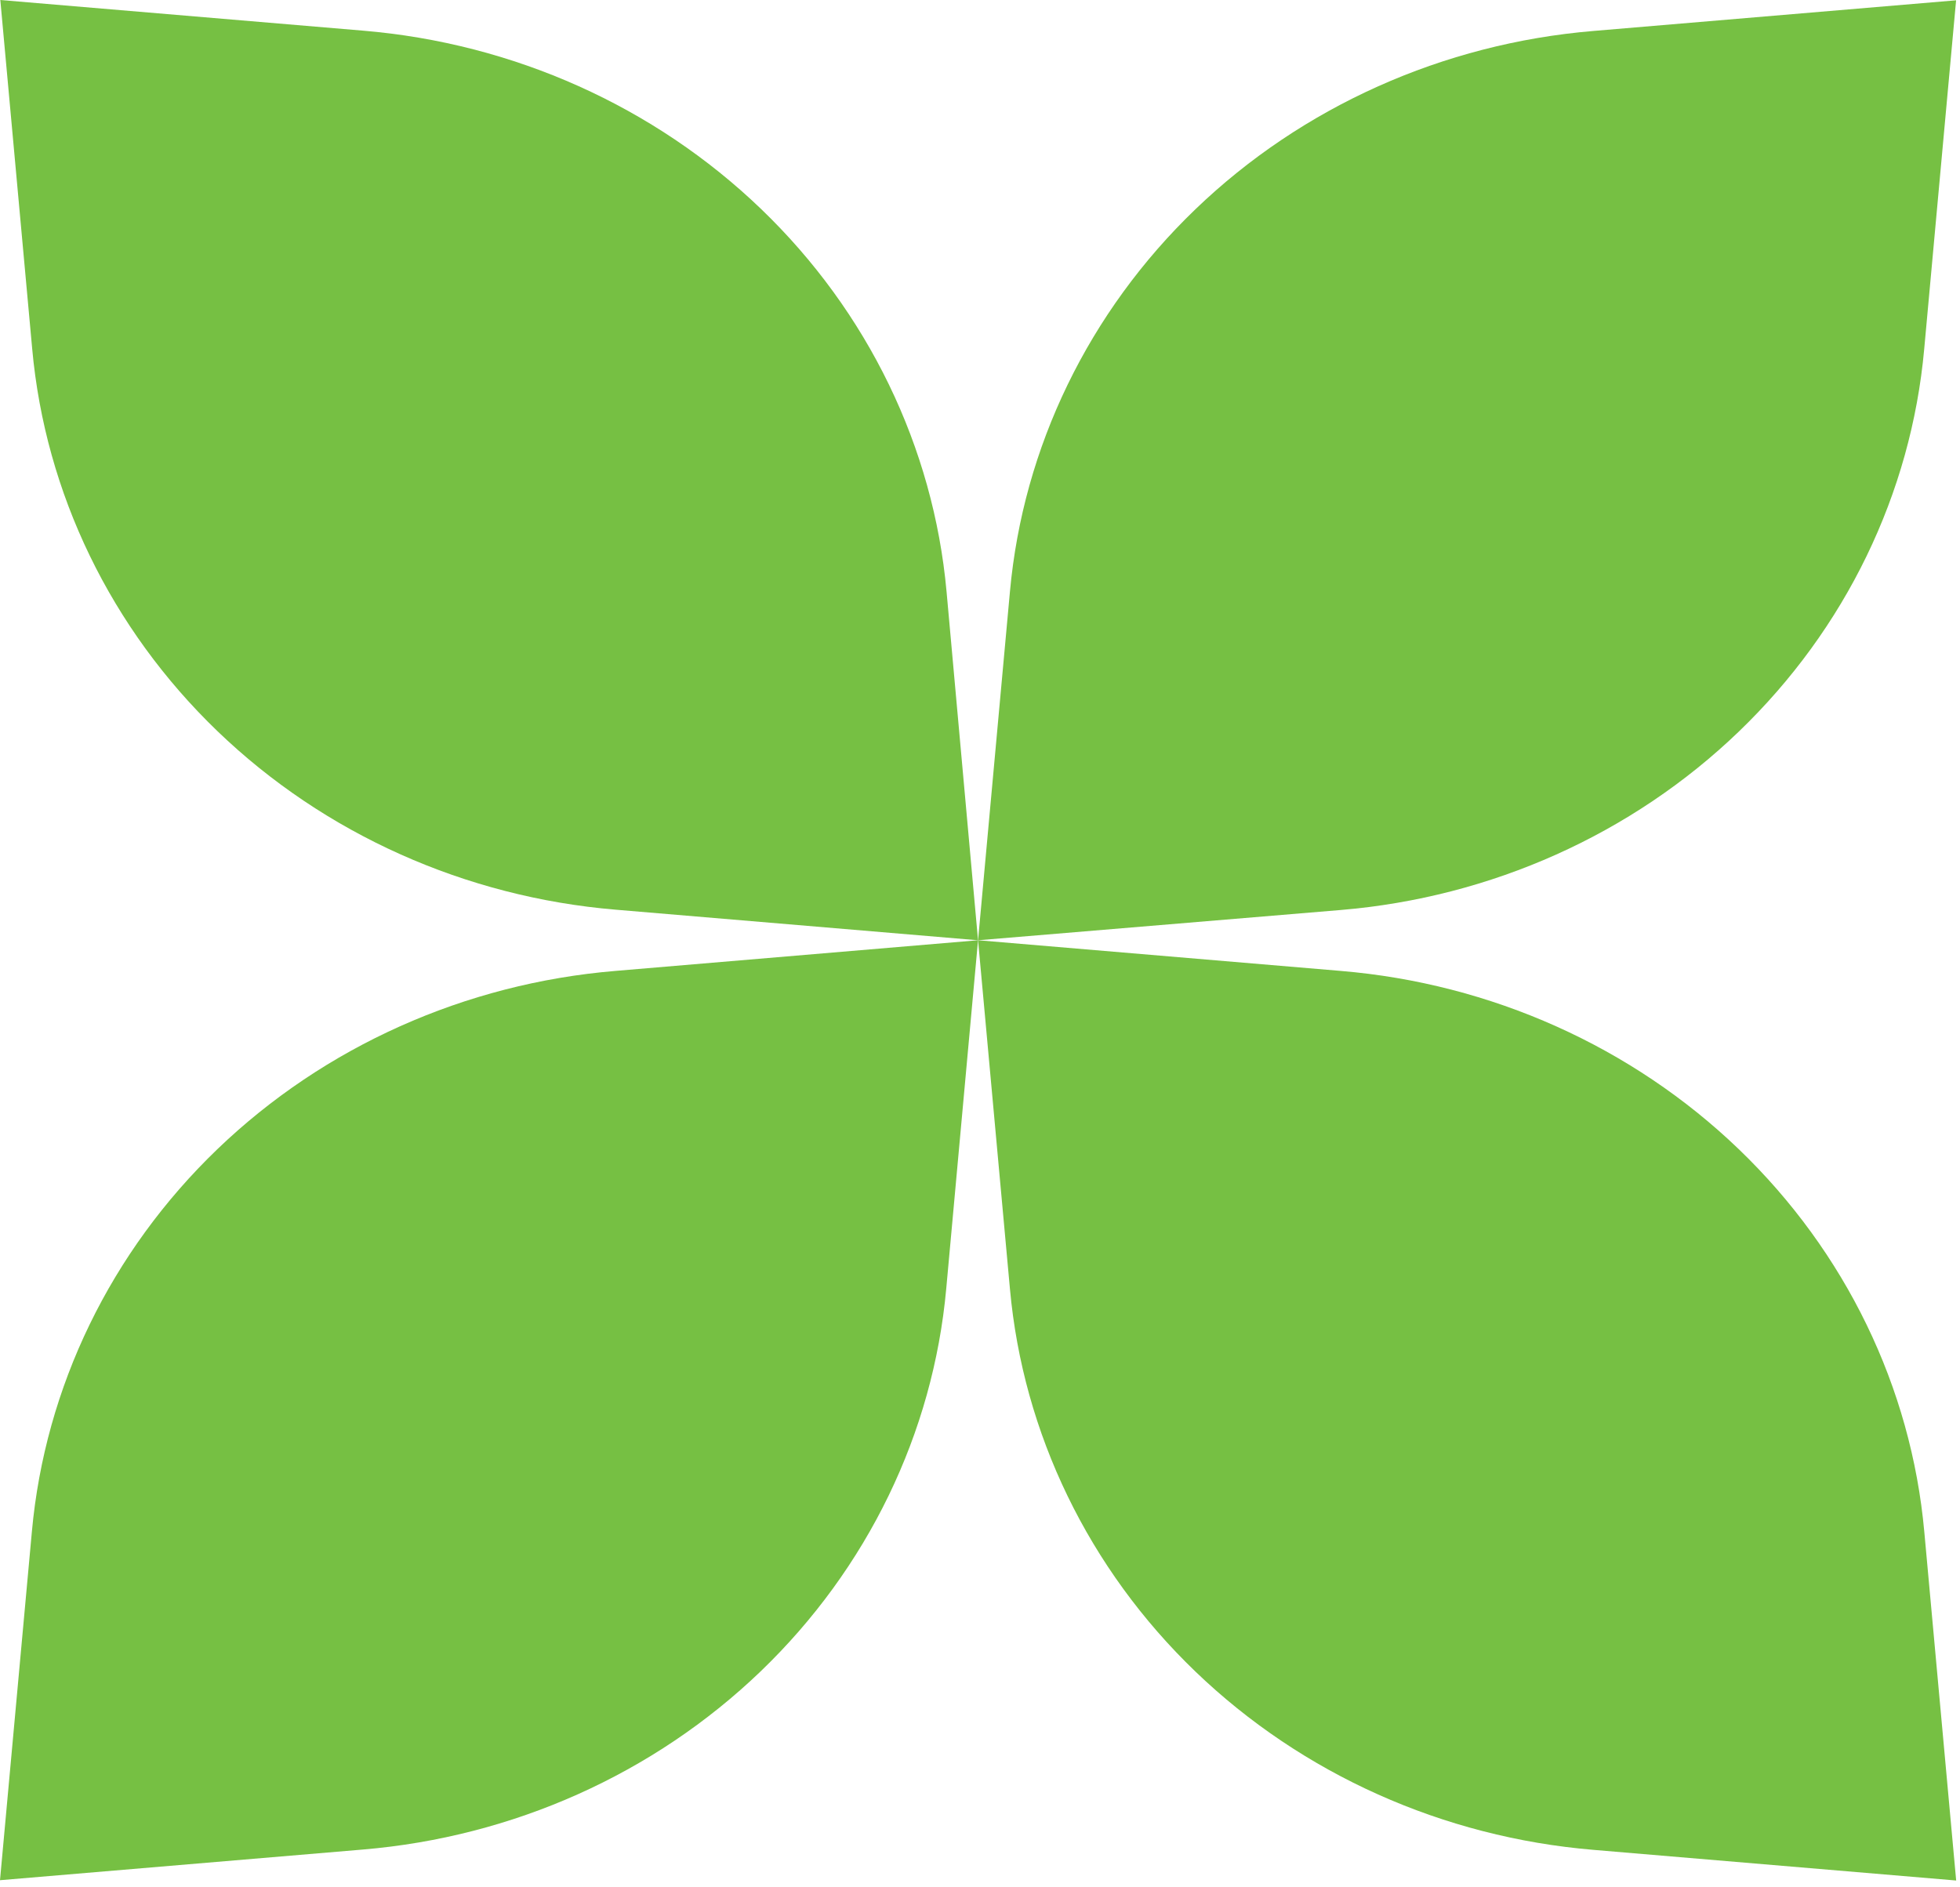
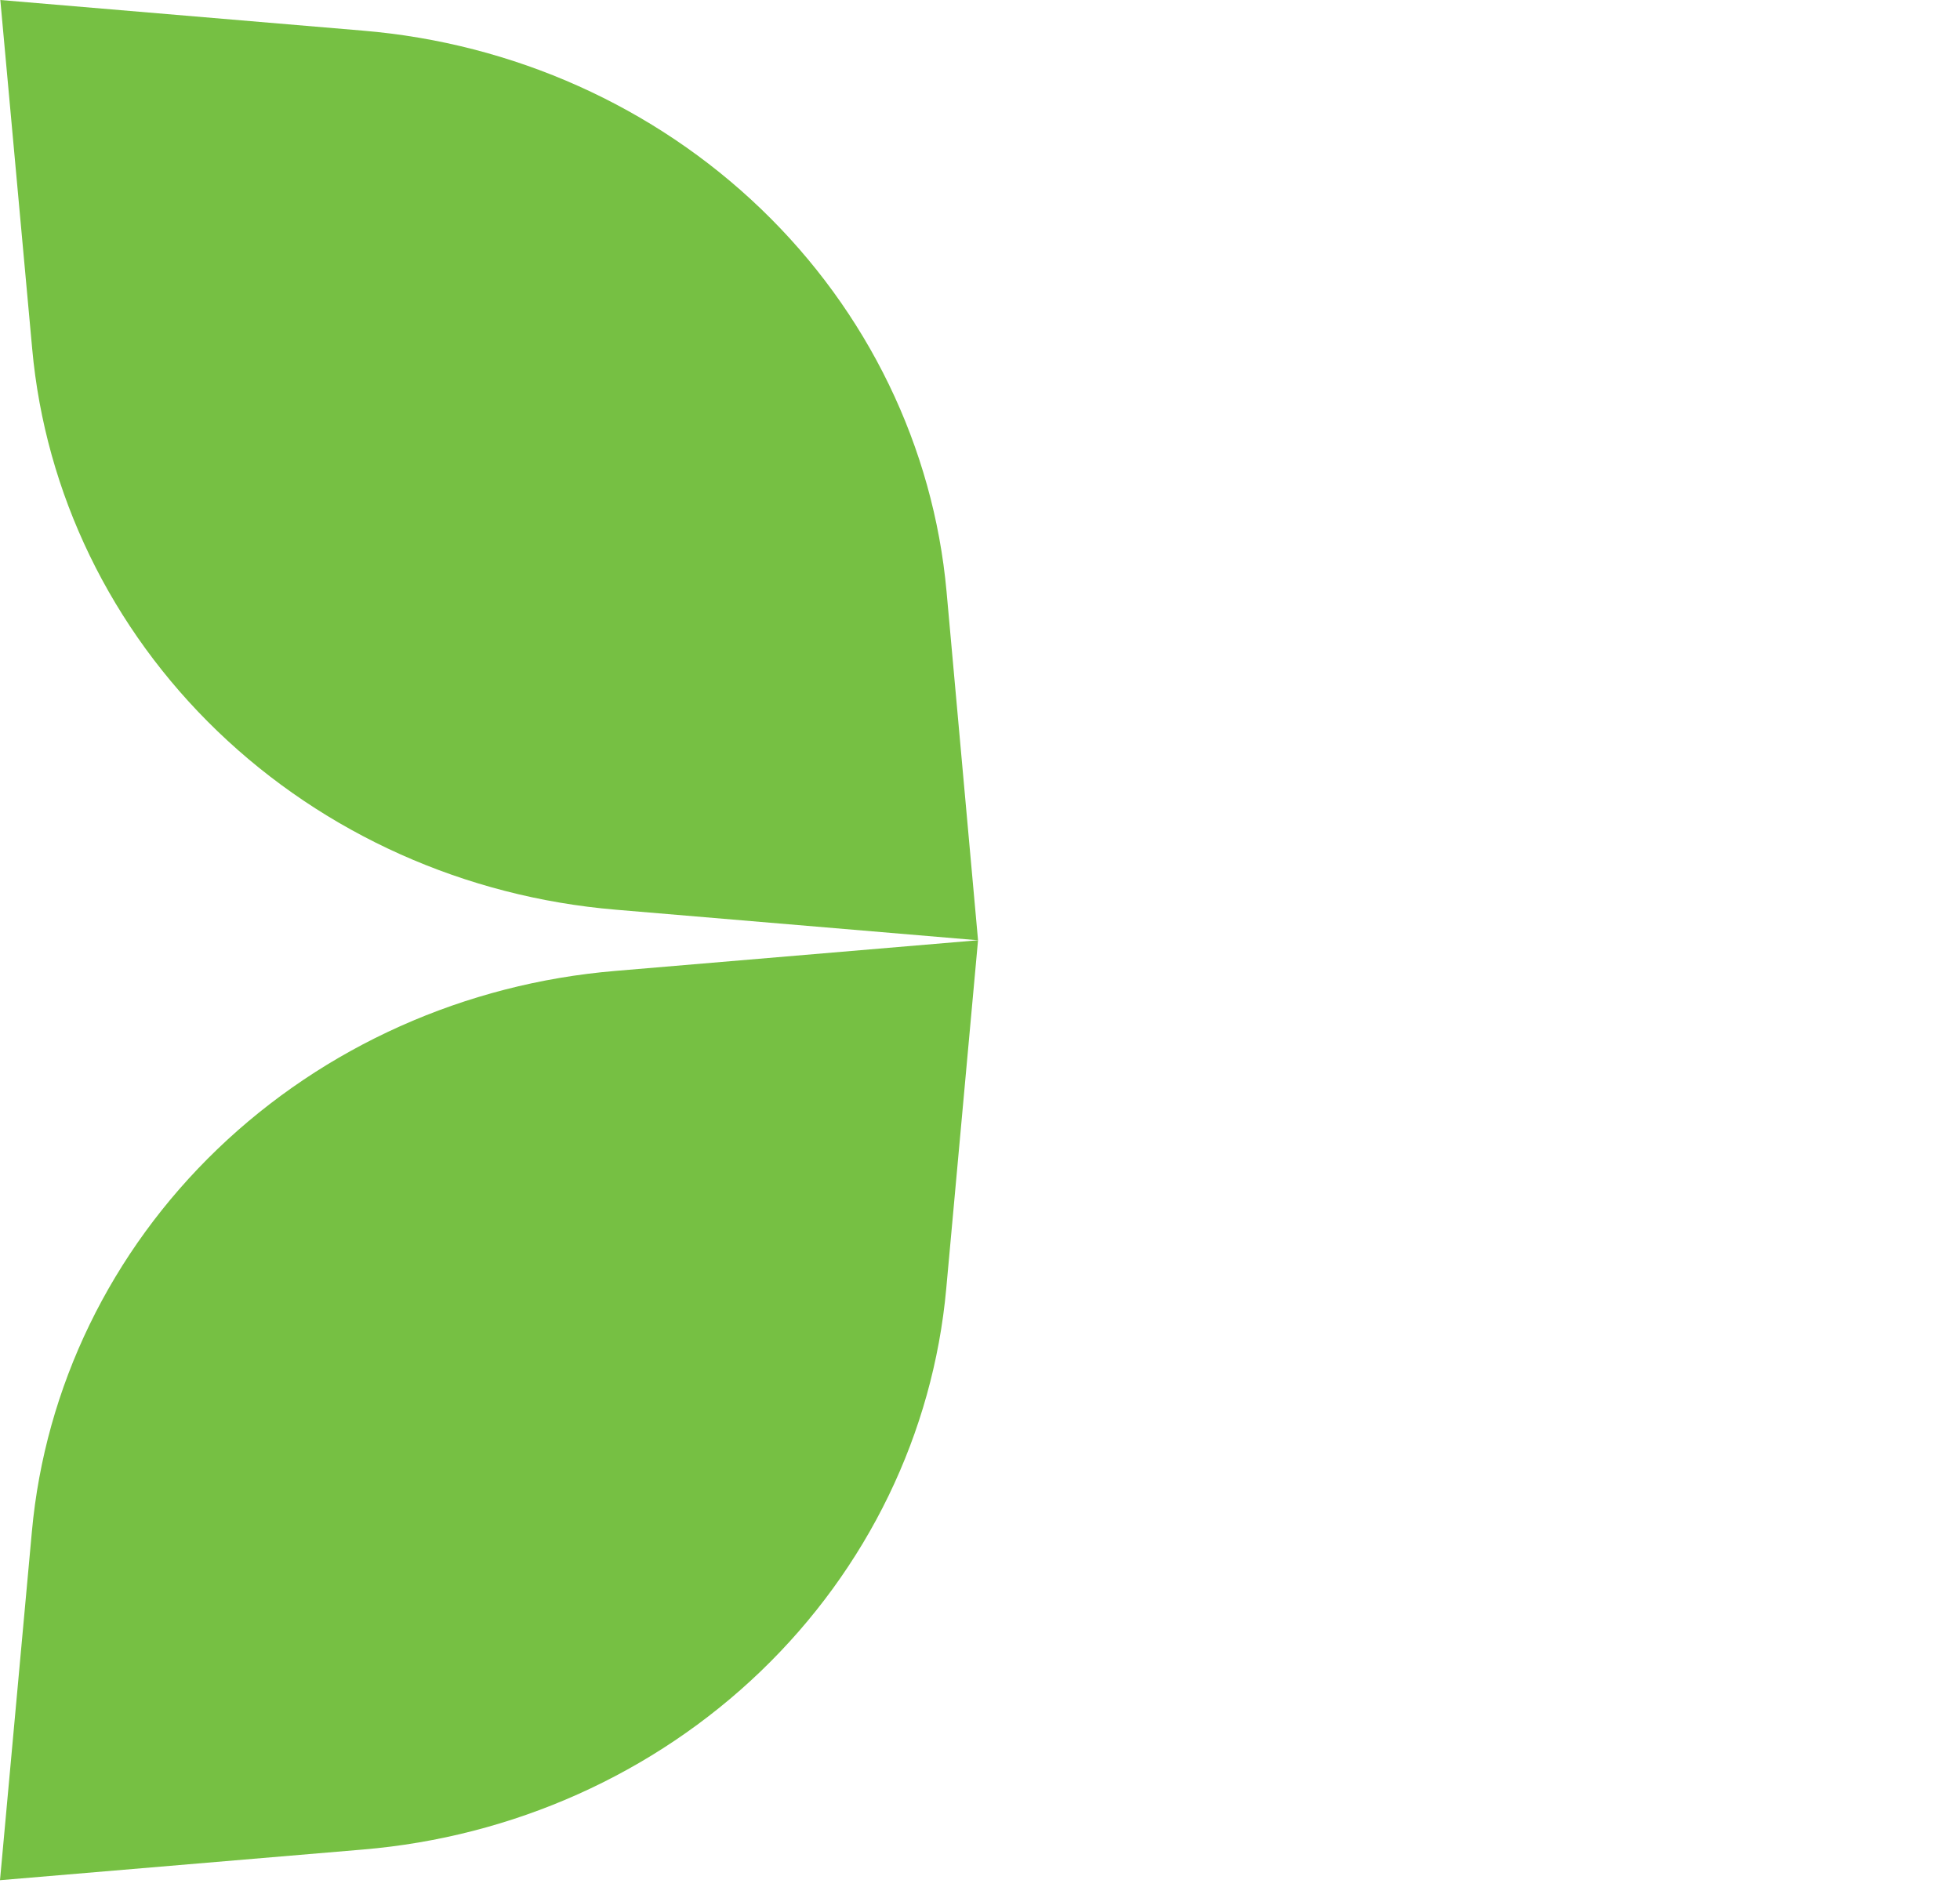
<svg xmlns="http://www.w3.org/2000/svg" width="108" height="104" viewBox="0 0 108 104" fill="none">
  <path d="M20.001 1.689L0.017 0L1.773 19.213C2.493 27.179 6.112 34.646 11.992 40.3C17.873 45.955 25.639 49.434 33.925 50.128L53.892 51.813L52.157 32.599C51.435 24.634 47.816 17.167 41.935 11.514C36.053 5.86 28.287 2.381 20.001 1.689Z" fill="#76C043" />
-   <path d="M106.028 19.23L107.785 0.017L87.8 1.706C79.518 2.399 71.755 5.876 65.875 11.526C59.995 17.176 56.374 24.637 55.65 32.599L53.893 51.813L73.877 50.145C82.163 49.452 89.929 45.972 95.809 40.317C101.69 34.663 105.308 27.196 106.028 19.23Z" fill="#76C043" />
  <path d="M1.757 84.395L0 103.608L19.985 101.919C28.27 101.227 36.037 97.748 41.918 92.095C47.799 86.441 51.419 78.975 52.14 71.009L53.892 51.812L33.908 53.502C25.626 54.194 17.863 57.671 11.982 63.321C6.102 68.971 2.482 76.433 1.757 84.395Z" fill="#76C043" />
-   <path d="M73.877 53.502L53.893 51.812L55.65 71.026C56.371 78.992 59.99 86.458 65.871 92.112C71.753 97.765 79.519 101.244 87.805 101.936L107.789 103.625L106.033 84.412C105.311 76.446 101.692 68.98 95.811 63.326C89.929 57.673 82.163 54.194 73.877 53.502Z" fill="#76C043" />
</svg>